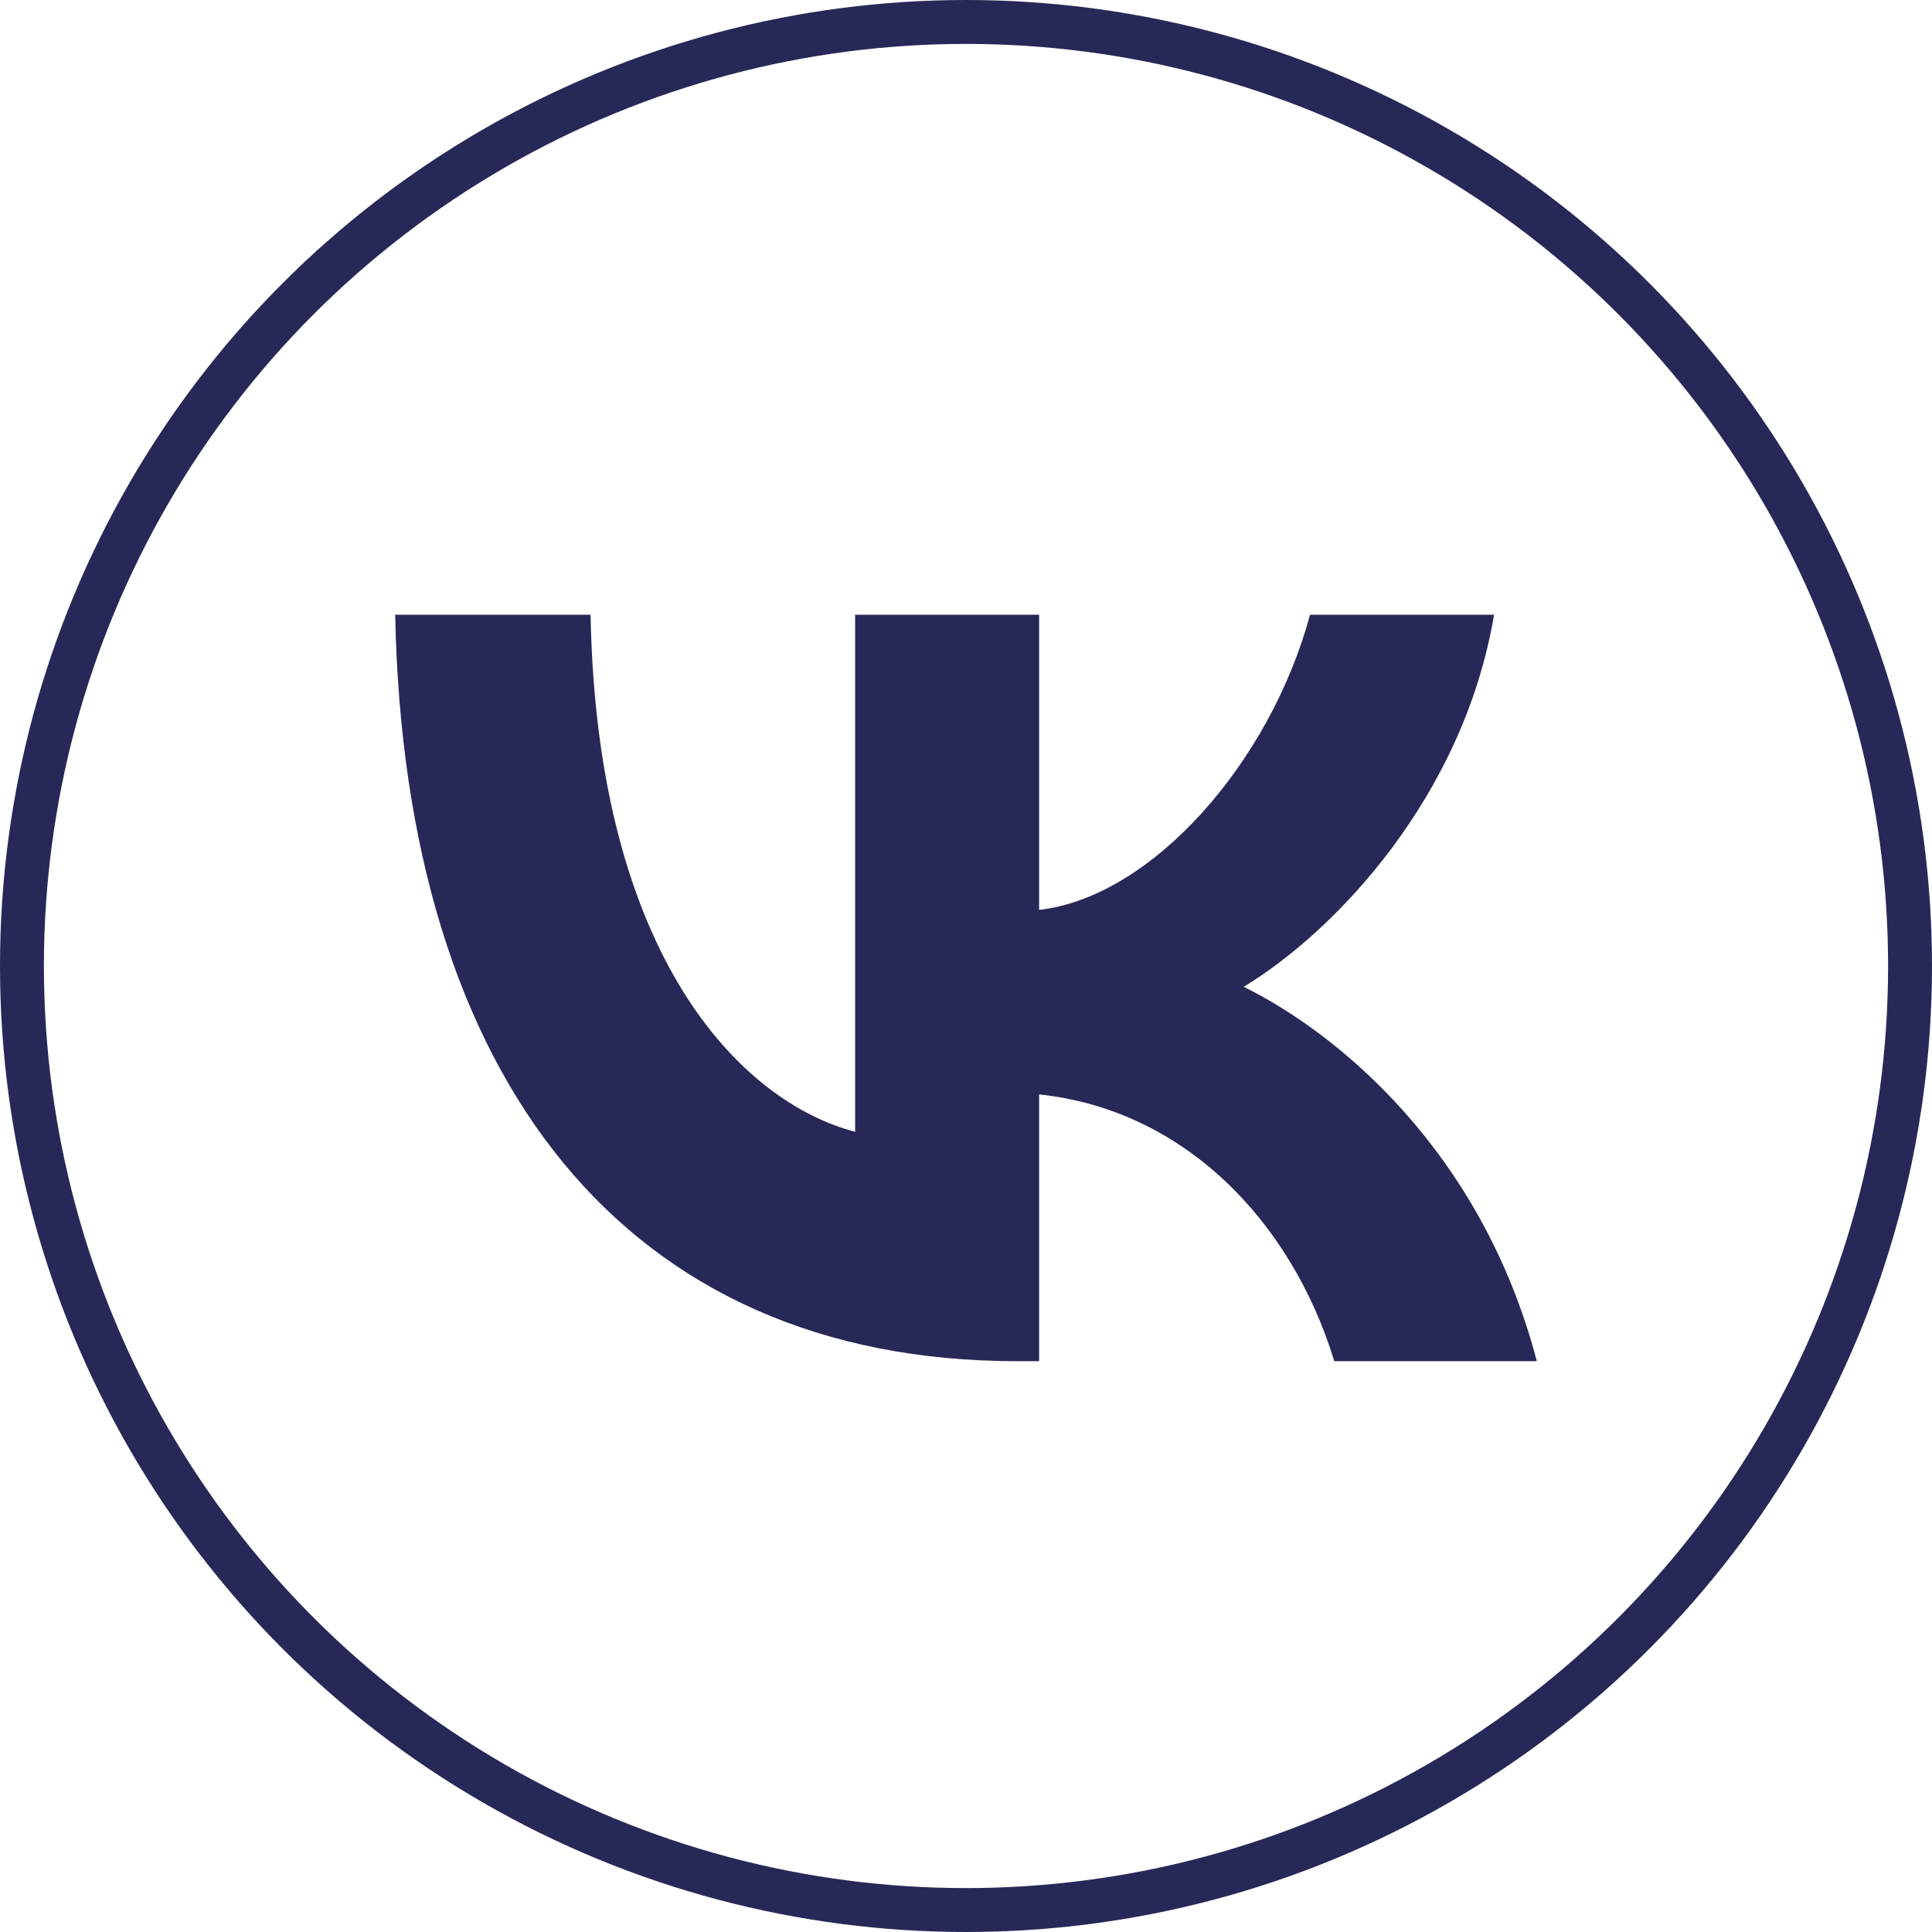
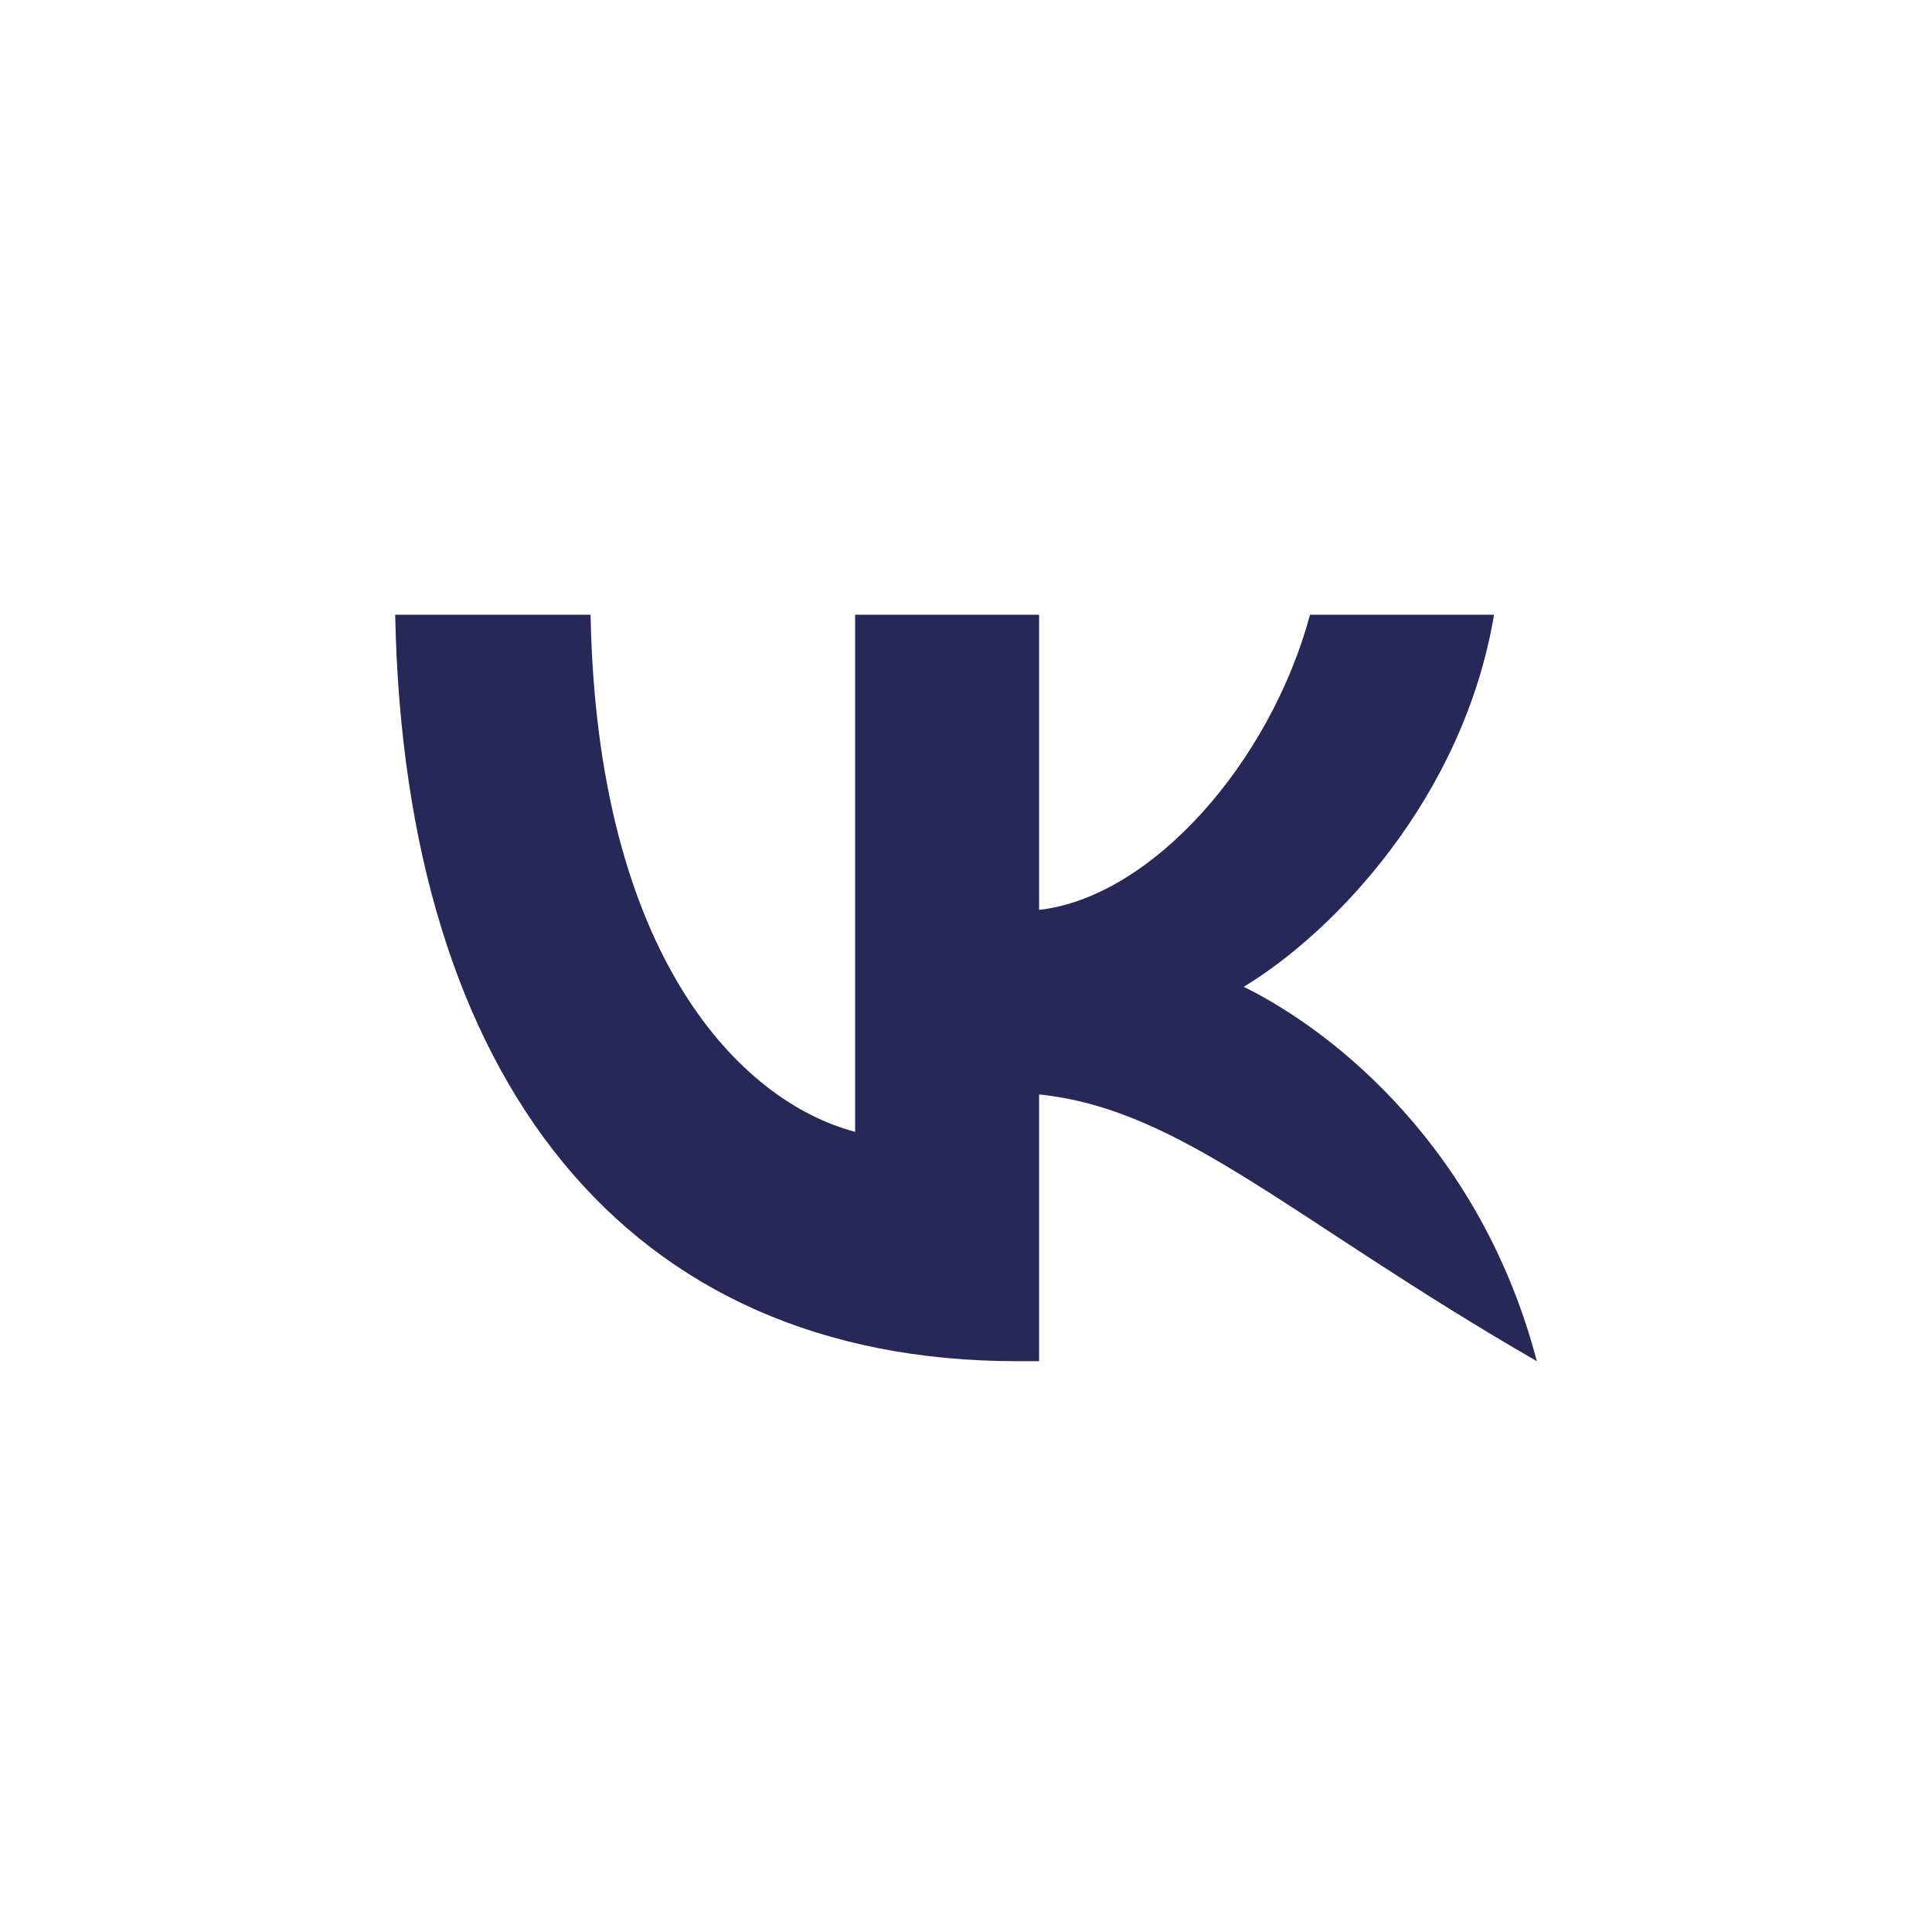
<svg xmlns="http://www.w3.org/2000/svg" width="44" height="44" viewBox="0 0 44 44" fill="none">
-   <circle cx="22" cy="22" r="21.5" stroke="#282858" />
-   <path d="M23.161 31C14.278 31 9.211 24.619 9 14H13.45C13.596 21.794 16.876 25.095 19.475 25.776V14H23.665V20.722C26.23 20.432 28.926 17.369 29.835 14H34.026C33.327 18.152 30.404 21.215 28.325 22.474C30.404 23.495 33.733 26.167 35 31H30.388C29.397 27.767 26.929 25.265 23.665 24.925V31H23.161Z" fill="#282858" />
+   <path d="M23.161 31C14.278 31 9.211 24.619 9 14H13.45C13.596 21.794 16.876 25.095 19.475 25.776V14H23.665V20.722C26.23 20.432 28.926 17.369 29.835 14H34.026C33.327 18.152 30.404 21.215 28.325 22.474C30.404 23.495 33.733 26.167 35 31C29.397 27.767 26.929 25.265 23.665 24.925V31H23.161Z" fill="#282858" />
</svg>